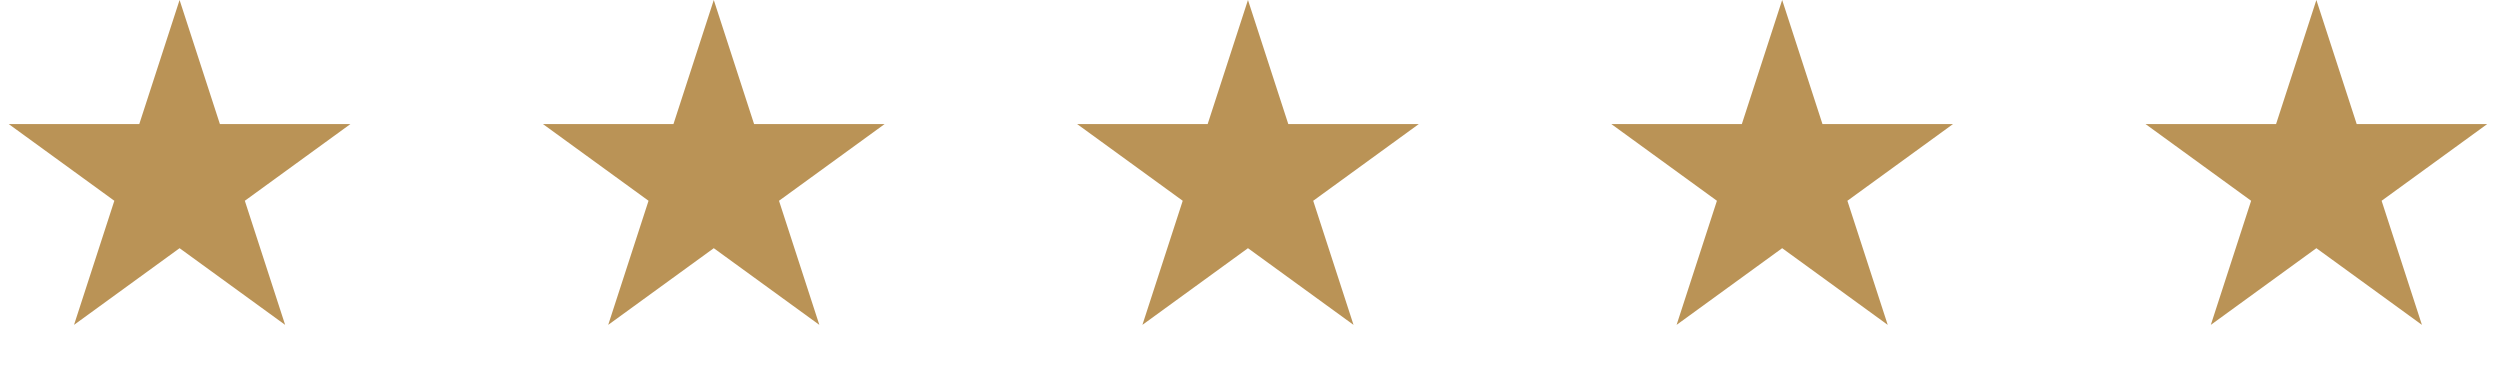
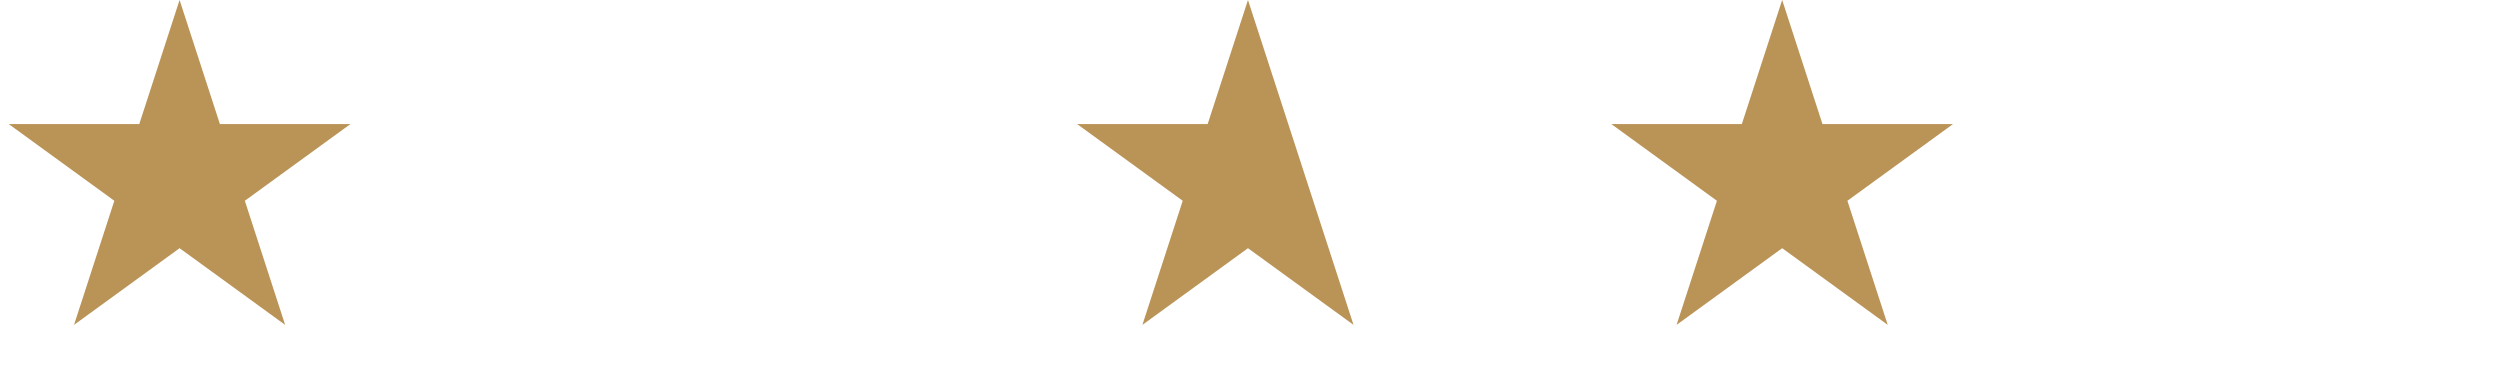
<svg xmlns="http://www.w3.org/2000/svg" width="113" height="17" viewBox="0 0 113 17" fill="none">
  <path d="M8.117 0L9.94 5.609H15.837L11.066 9.075L12.888 14.684L8.117 11.218L3.346 14.684L5.168 9.075L0.397 5.609H6.295L8.117 0Z" fill="#BA9356" />
-   <path d="M32.263 0L34.085 5.609H39.983L35.211 9.075L37.034 14.684L32.263 11.218L27.491 14.684L29.314 9.075L24.543 5.609H30.44L32.263 0Z" fill="#BA9356" />
-   <path d="M56.408 0L58.231 5.609H64.128L59.357 9.075L61.179 14.684L56.408 11.218L51.637 14.684L53.459 9.075L48.688 5.609H54.586L56.408 0Z" fill="#BA9356" />
+   <path d="M56.408 0L58.231 5.609L59.357 9.075L61.179 14.684L56.408 11.218L51.637 14.684L53.459 9.075L48.688 5.609H54.586L56.408 0Z" fill="#BA9356" />
  <path d="M80.554 0L82.376 5.609H88.274L83.502 9.075L85.325 14.684L80.554 11.218L75.782 14.684L77.605 9.075L72.834 5.609H78.731L80.554 0Z" fill="#BA9356" />
-   <path d="M104.7 0L106.523 5.609H112.42L107.649 9.075L109.471 14.684L104.7 11.218L99.929 14.684L101.751 9.075L96.98 5.609H102.878L104.7 0Z" fill="#BA9356" />
</svg>